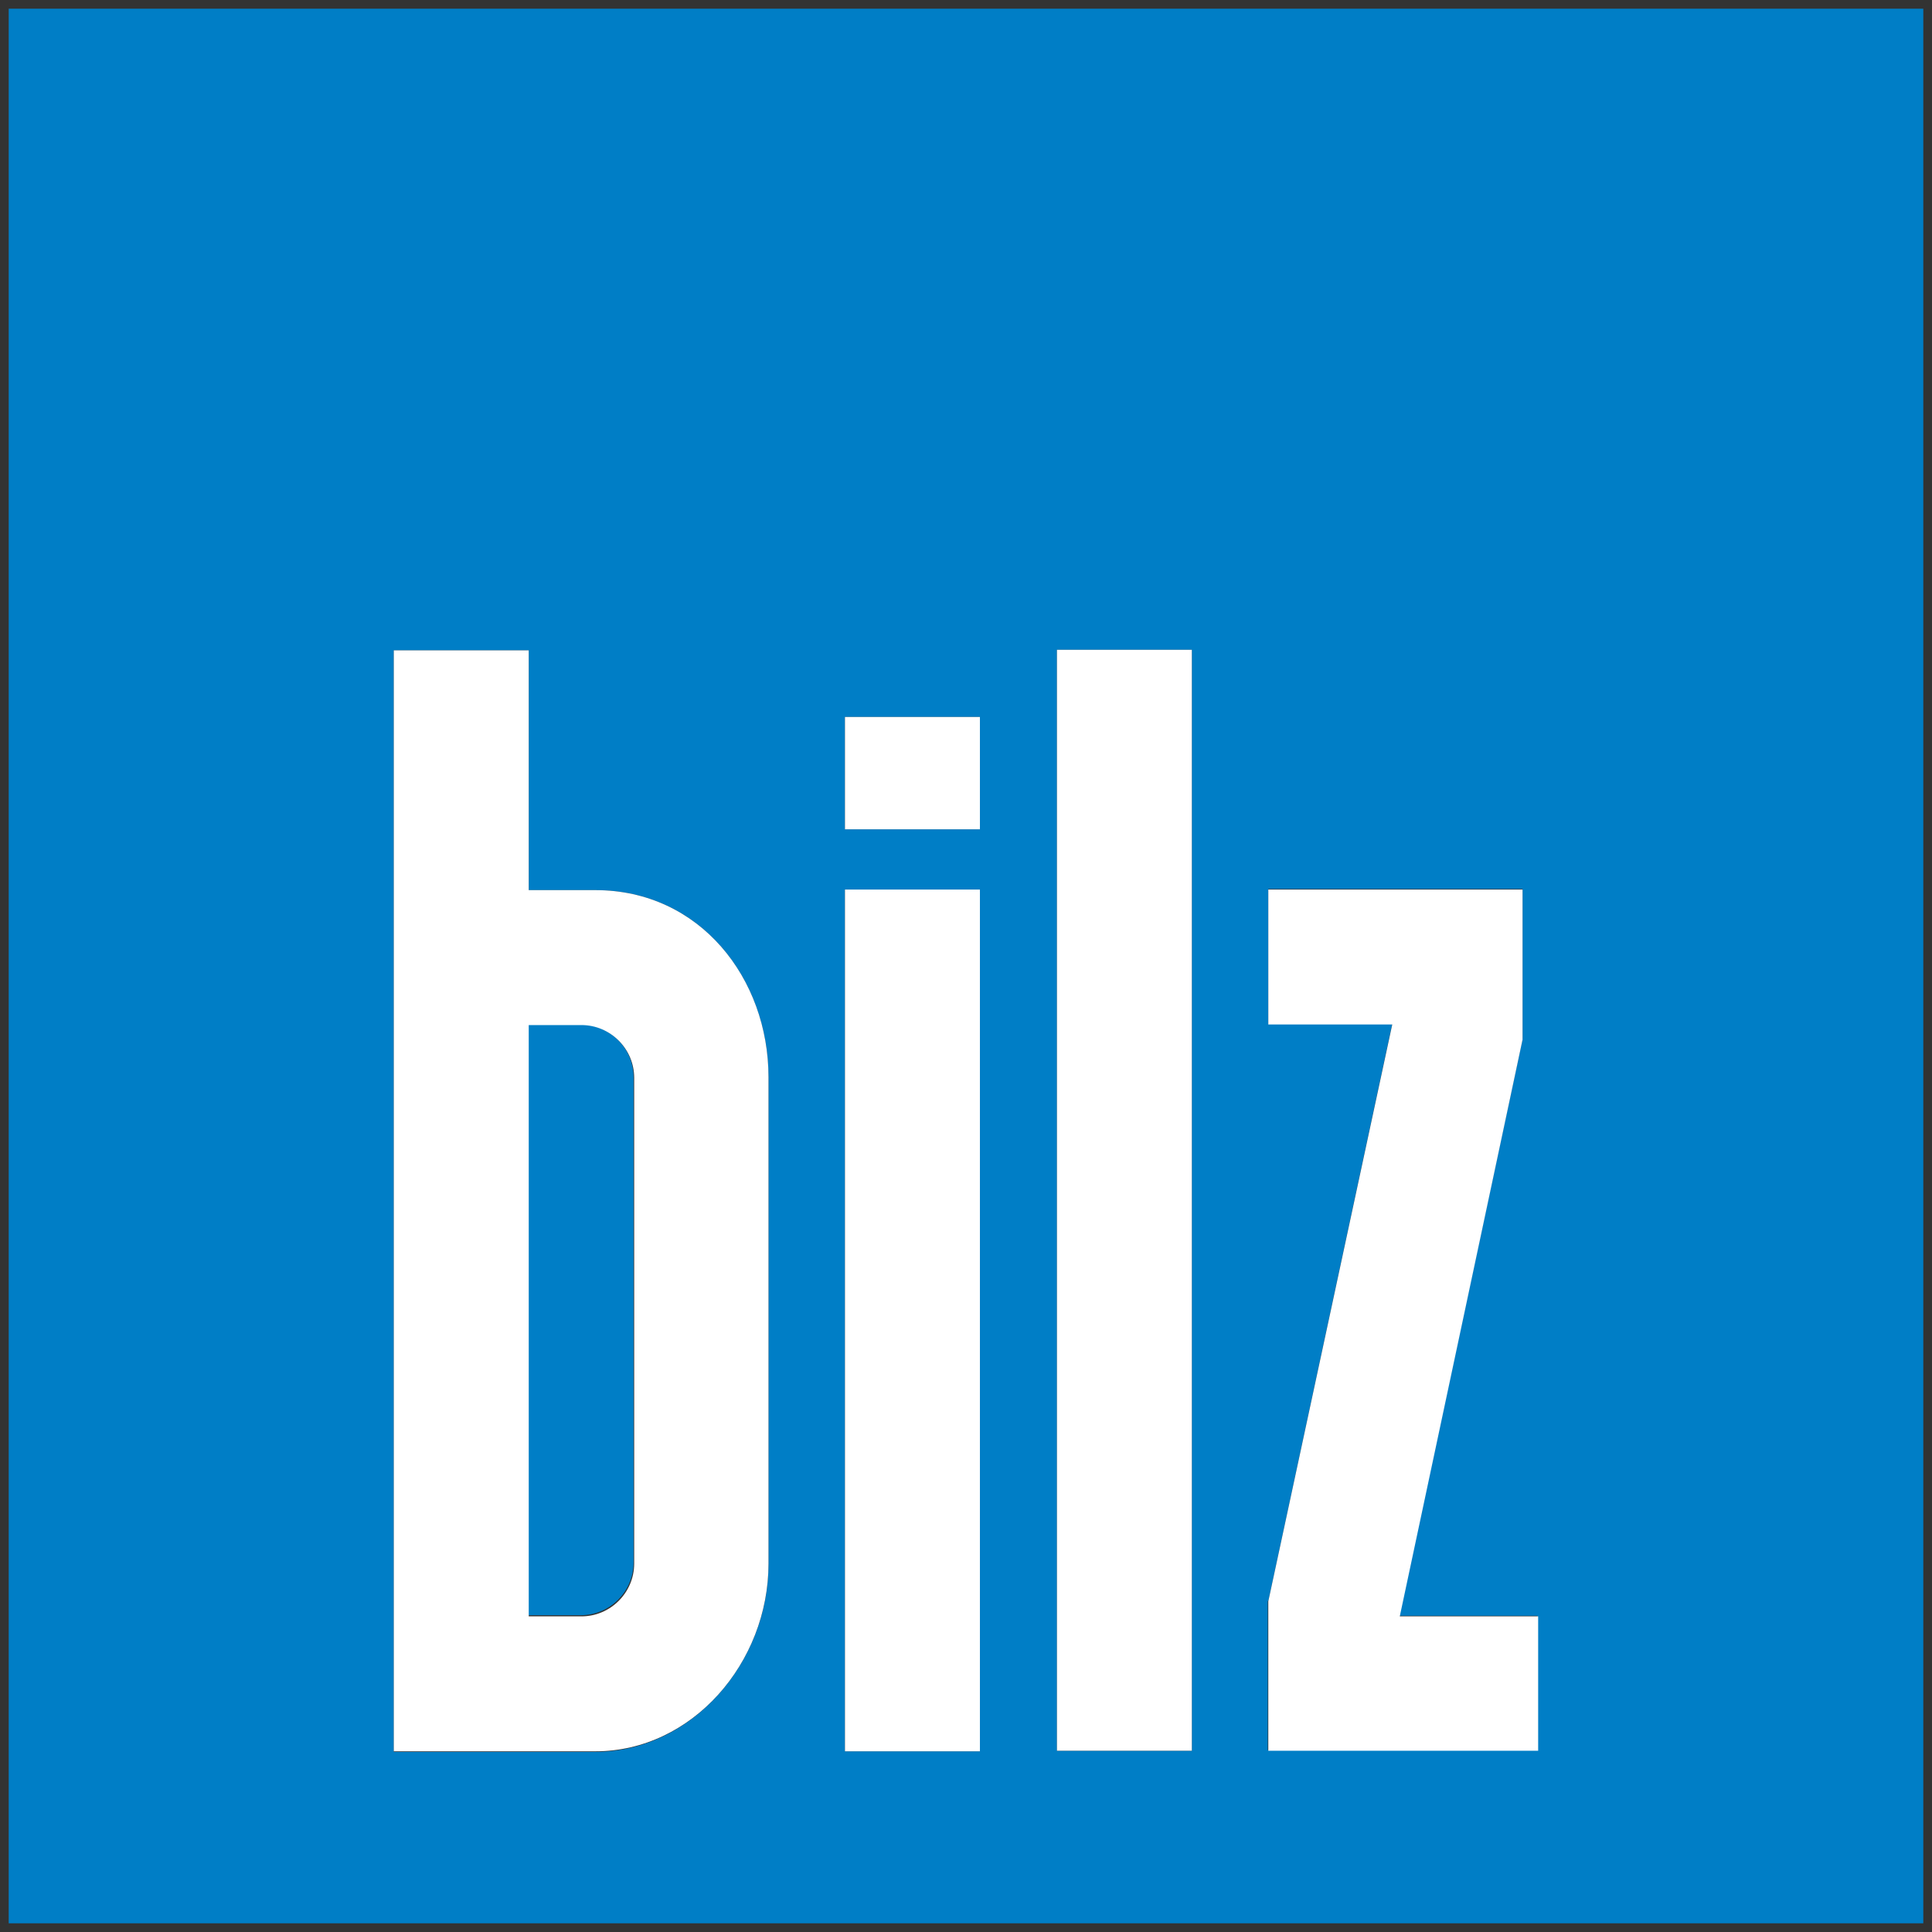
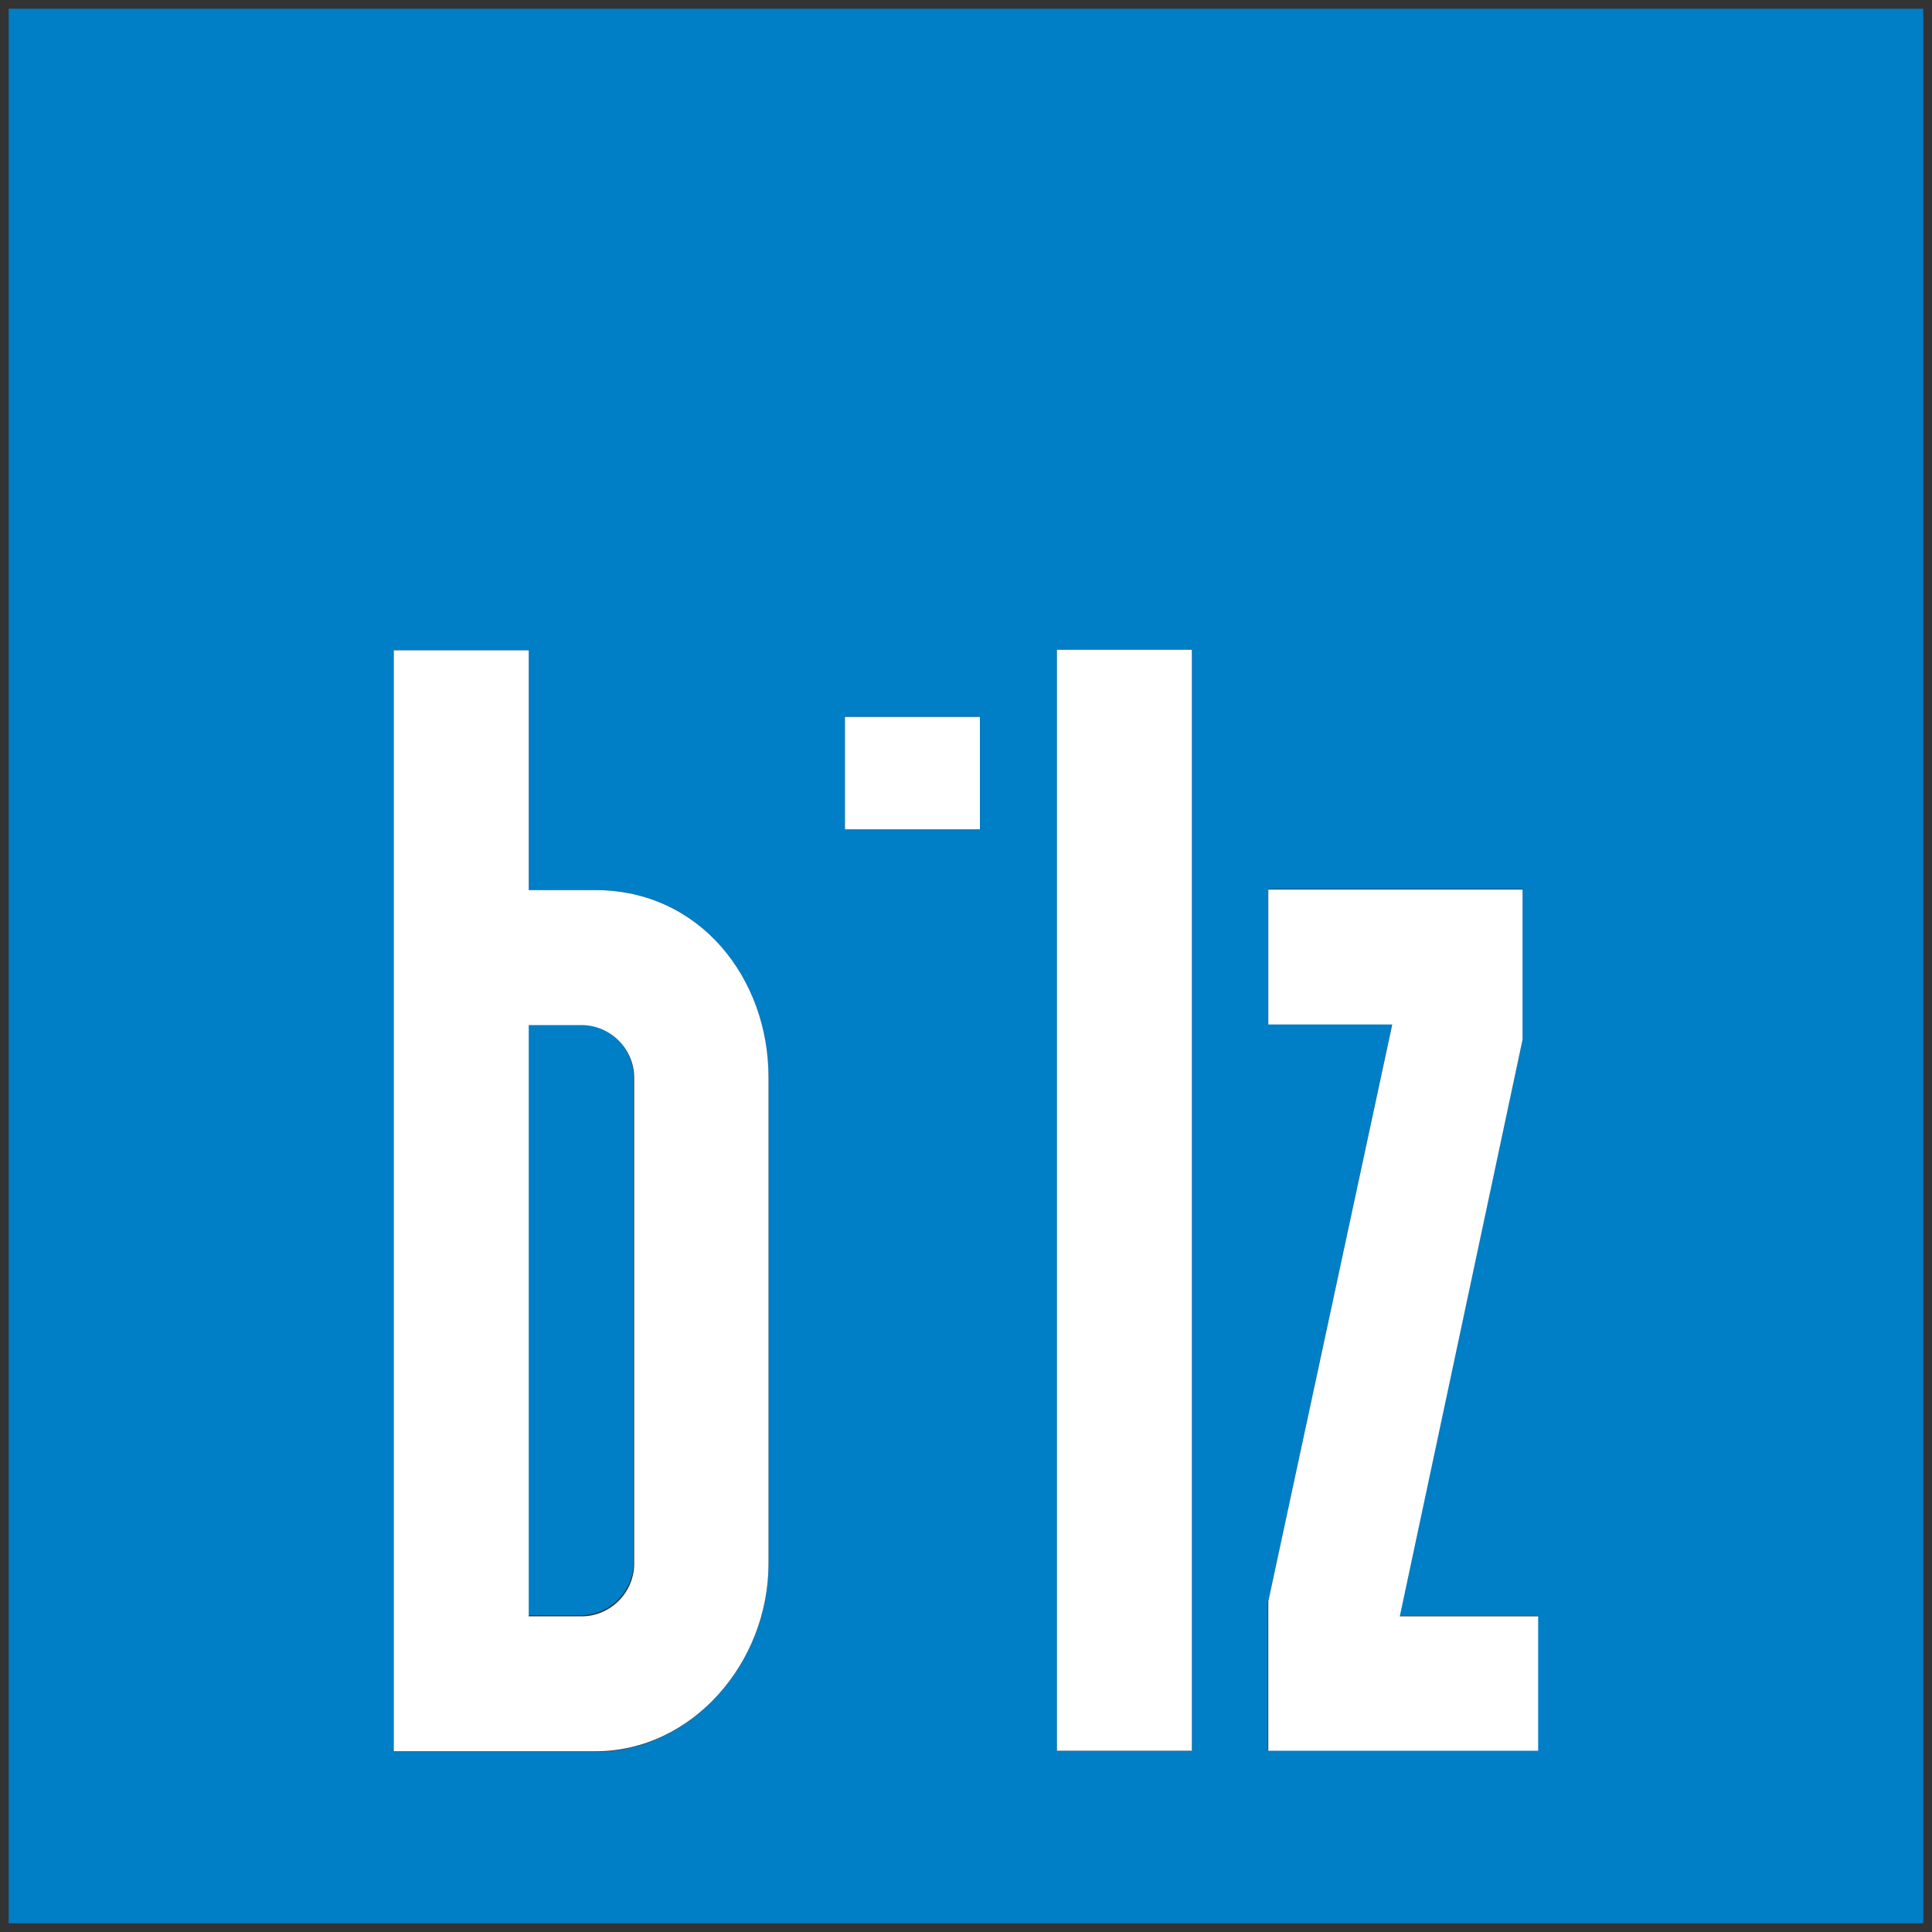
<svg xmlns="http://www.w3.org/2000/svg" width="40" height="40" viewBox="0 0 40 40" fill="none">
  <rect x="0" y="0" width="40" height="40" fill="#333333" stroke="none" />
  <path d="M13.117 32.362V22.302C13.117 21.703 12.626 21.211 12.026 21.211H10.935V33.441H12.026C12.626 33.441 13.117 32.95 13.117 32.35V32.362Z" fill="#007EC6" />
-   <path d="M0.18 39.82H39.82V0.18H0.18V39.82ZM26.259 33.154L28.825 21.199H26.259V18.405H31.523V21.511L28.969 33.453H31.834V36.235H26.247V33.142L26.259 33.154ZM21.883 13.453H24.676V36.247H21.883V13.453ZM17.494 14.844H20.288V17.17H17.494V14.844ZM17.494 18.417H20.288V36.259H17.494V18.417ZM8.153 31.463V13.465H10.947V18.429H12.326C14.496 18.429 15.911 20.264 15.911 22.314V32.386C15.911 34.425 14.316 36.271 12.326 36.271H8.153V31.463Z" fill="#007EC6" />
-   <path d="M20.288 18.417H17.494V36.259H20.288V18.417Z" fill="white" />
+   <path d="M0.18 39.82H39.82V0.18H0.18V39.82ZM26.259 33.154L28.825 21.199H26.259V18.405H31.523V21.511L28.969 33.453H31.834V36.235H26.247V33.142L26.259 33.154ZM21.883 13.453H24.676V36.247H21.883V13.453ZM17.494 14.844H20.288V17.17H17.494V14.844ZM17.494 18.417H20.288H17.494V18.417ZM8.153 31.463V13.465H10.947V18.429H12.326C14.496 18.429 15.911 20.264 15.911 22.314V32.386C15.911 34.425 14.316 36.271 12.326 36.271H8.153V31.463Z" fill="#007EC6" />
  <path d="M20.288 14.844H17.494V17.17H20.288V14.844Z" fill="white" />
  <path d="M31.846 33.465H28.981L31.523 21.523V18.417H26.259V21.211H28.825L26.259 33.154V36.247H31.846V33.465Z" fill="white" />
  <path d="M24.676 13.453H21.883V36.247H24.676V13.453Z" fill="white" />
  <path d="M15.911 32.374V22.302C15.911 20.264 14.496 18.429 12.326 18.429H10.947V13.465H8.153V31.463V36.259H12.326C14.329 36.259 15.911 34.425 15.911 32.374ZM10.947 21.223H12.038C12.638 21.223 13.13 21.715 13.13 22.314V32.374C13.13 32.974 12.638 33.465 12.038 33.465H10.947V21.223Z" fill="white" />
</svg>